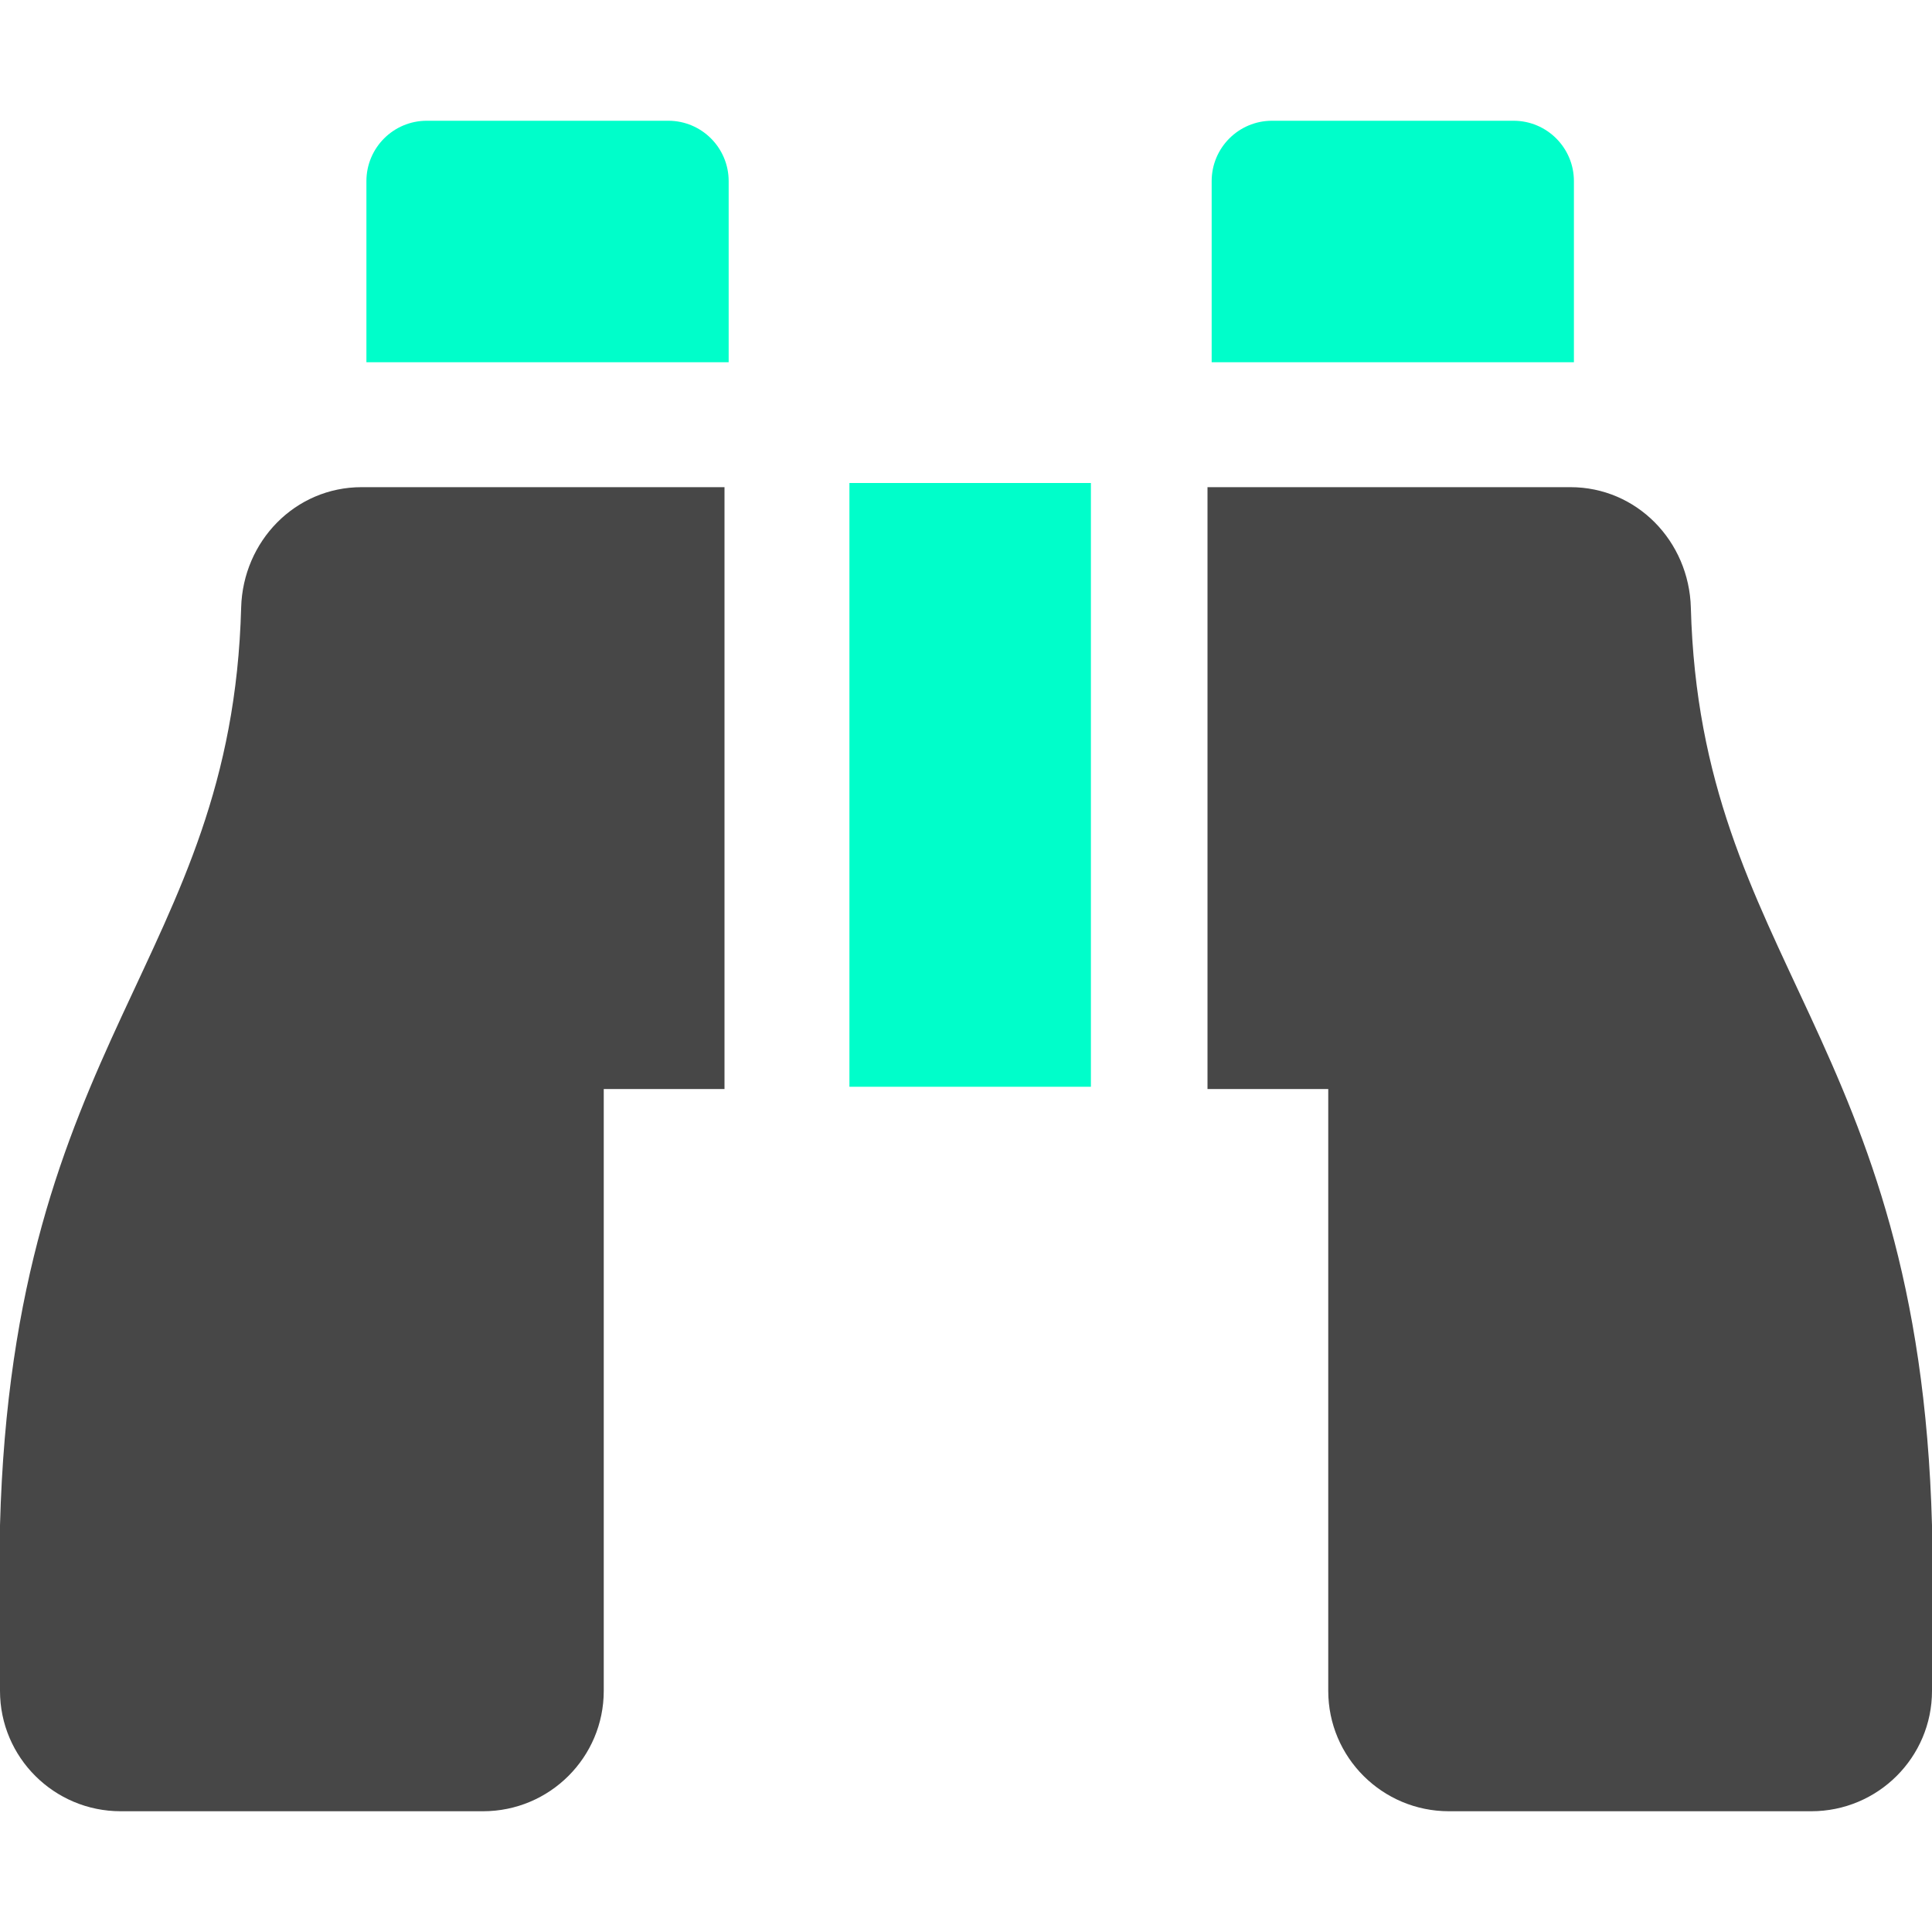
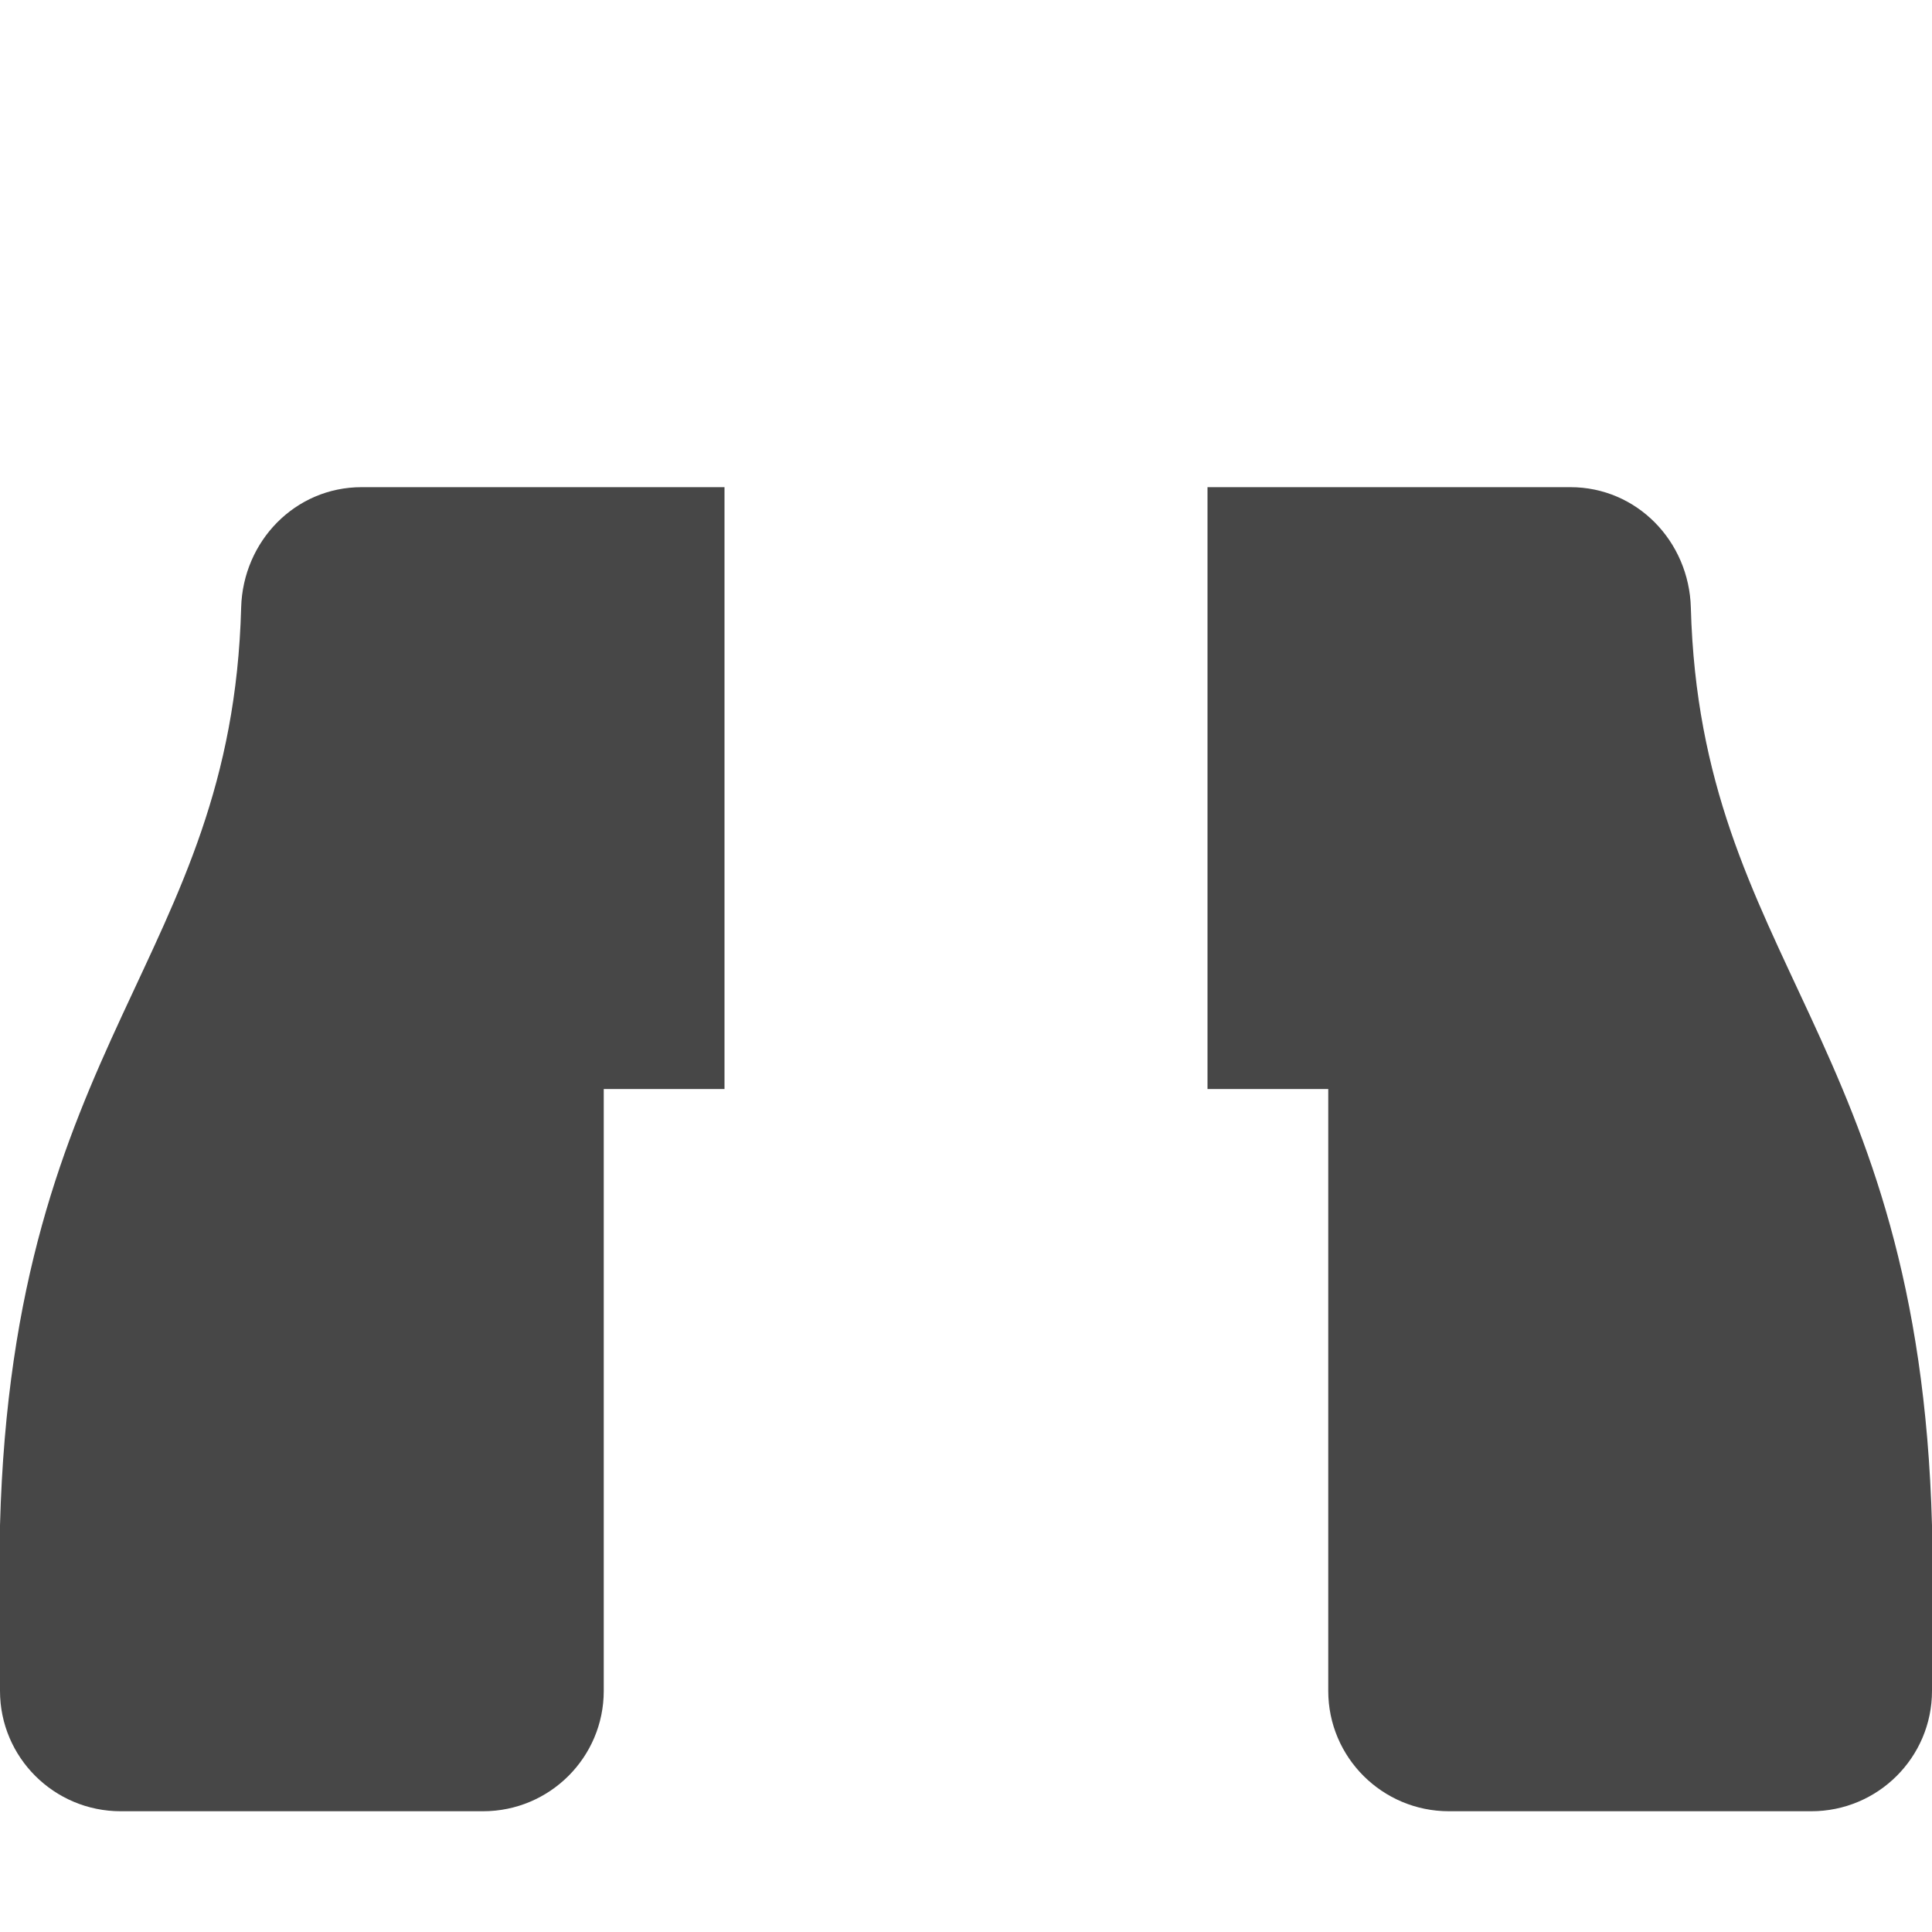
<svg xmlns="http://www.w3.org/2000/svg" width="464" height="464" viewBox="0 0 464 464">
  <g fill="none" transform="translate(0 28.5)">
-     <path fill="#00FECA" d="M363.5,0.5 L305.5,0.5 C297.492,0.5 291,6.992 291,15 L291,58.5 L378,58.5 L378,15 C378,6.992 371.508,0.5 363.5,0.5 Z M160.5,0.5 L102.5,0.5 C94.492,0.5 88,6.992 88,15 L88,58.5 L175,58.5 L175,15 C175,6.992 168.508,0.5 160.5,0.5 Z M204,232.5 L262,232.5 L262,87.5 L204,87.5 L204,232.5 Z" />
    <path fill="#404040" fill-opacity=".96" d="M57.918,117.409 C55.644,202.185 3.136,220.596 0,337.841 L0,377.591 C0,393.557 12.984,406.5 29,406.5 L116,406.5 C132.016,406.5 145,393.557 145,377.591 L145,233.045 L174,233.045 L174,88.5 L86.855,88.5 C70.878,88.5 58.353,101.482 57.918,117.409 Z M406.082,117.409 C405.647,101.491 393.122,88.5 377.145,88.5 L290,88.5 L290,233.045 L319,233.045 L319,377.591 C319,393.557 331.984,406.5 348,406.5 L435,406.5 C451.016,406.5 464,393.557 464,377.591 L464,337.841 C460.864,220.596 408.356,202.185 406.082,117.409 Z" />
  </g>
</svg>